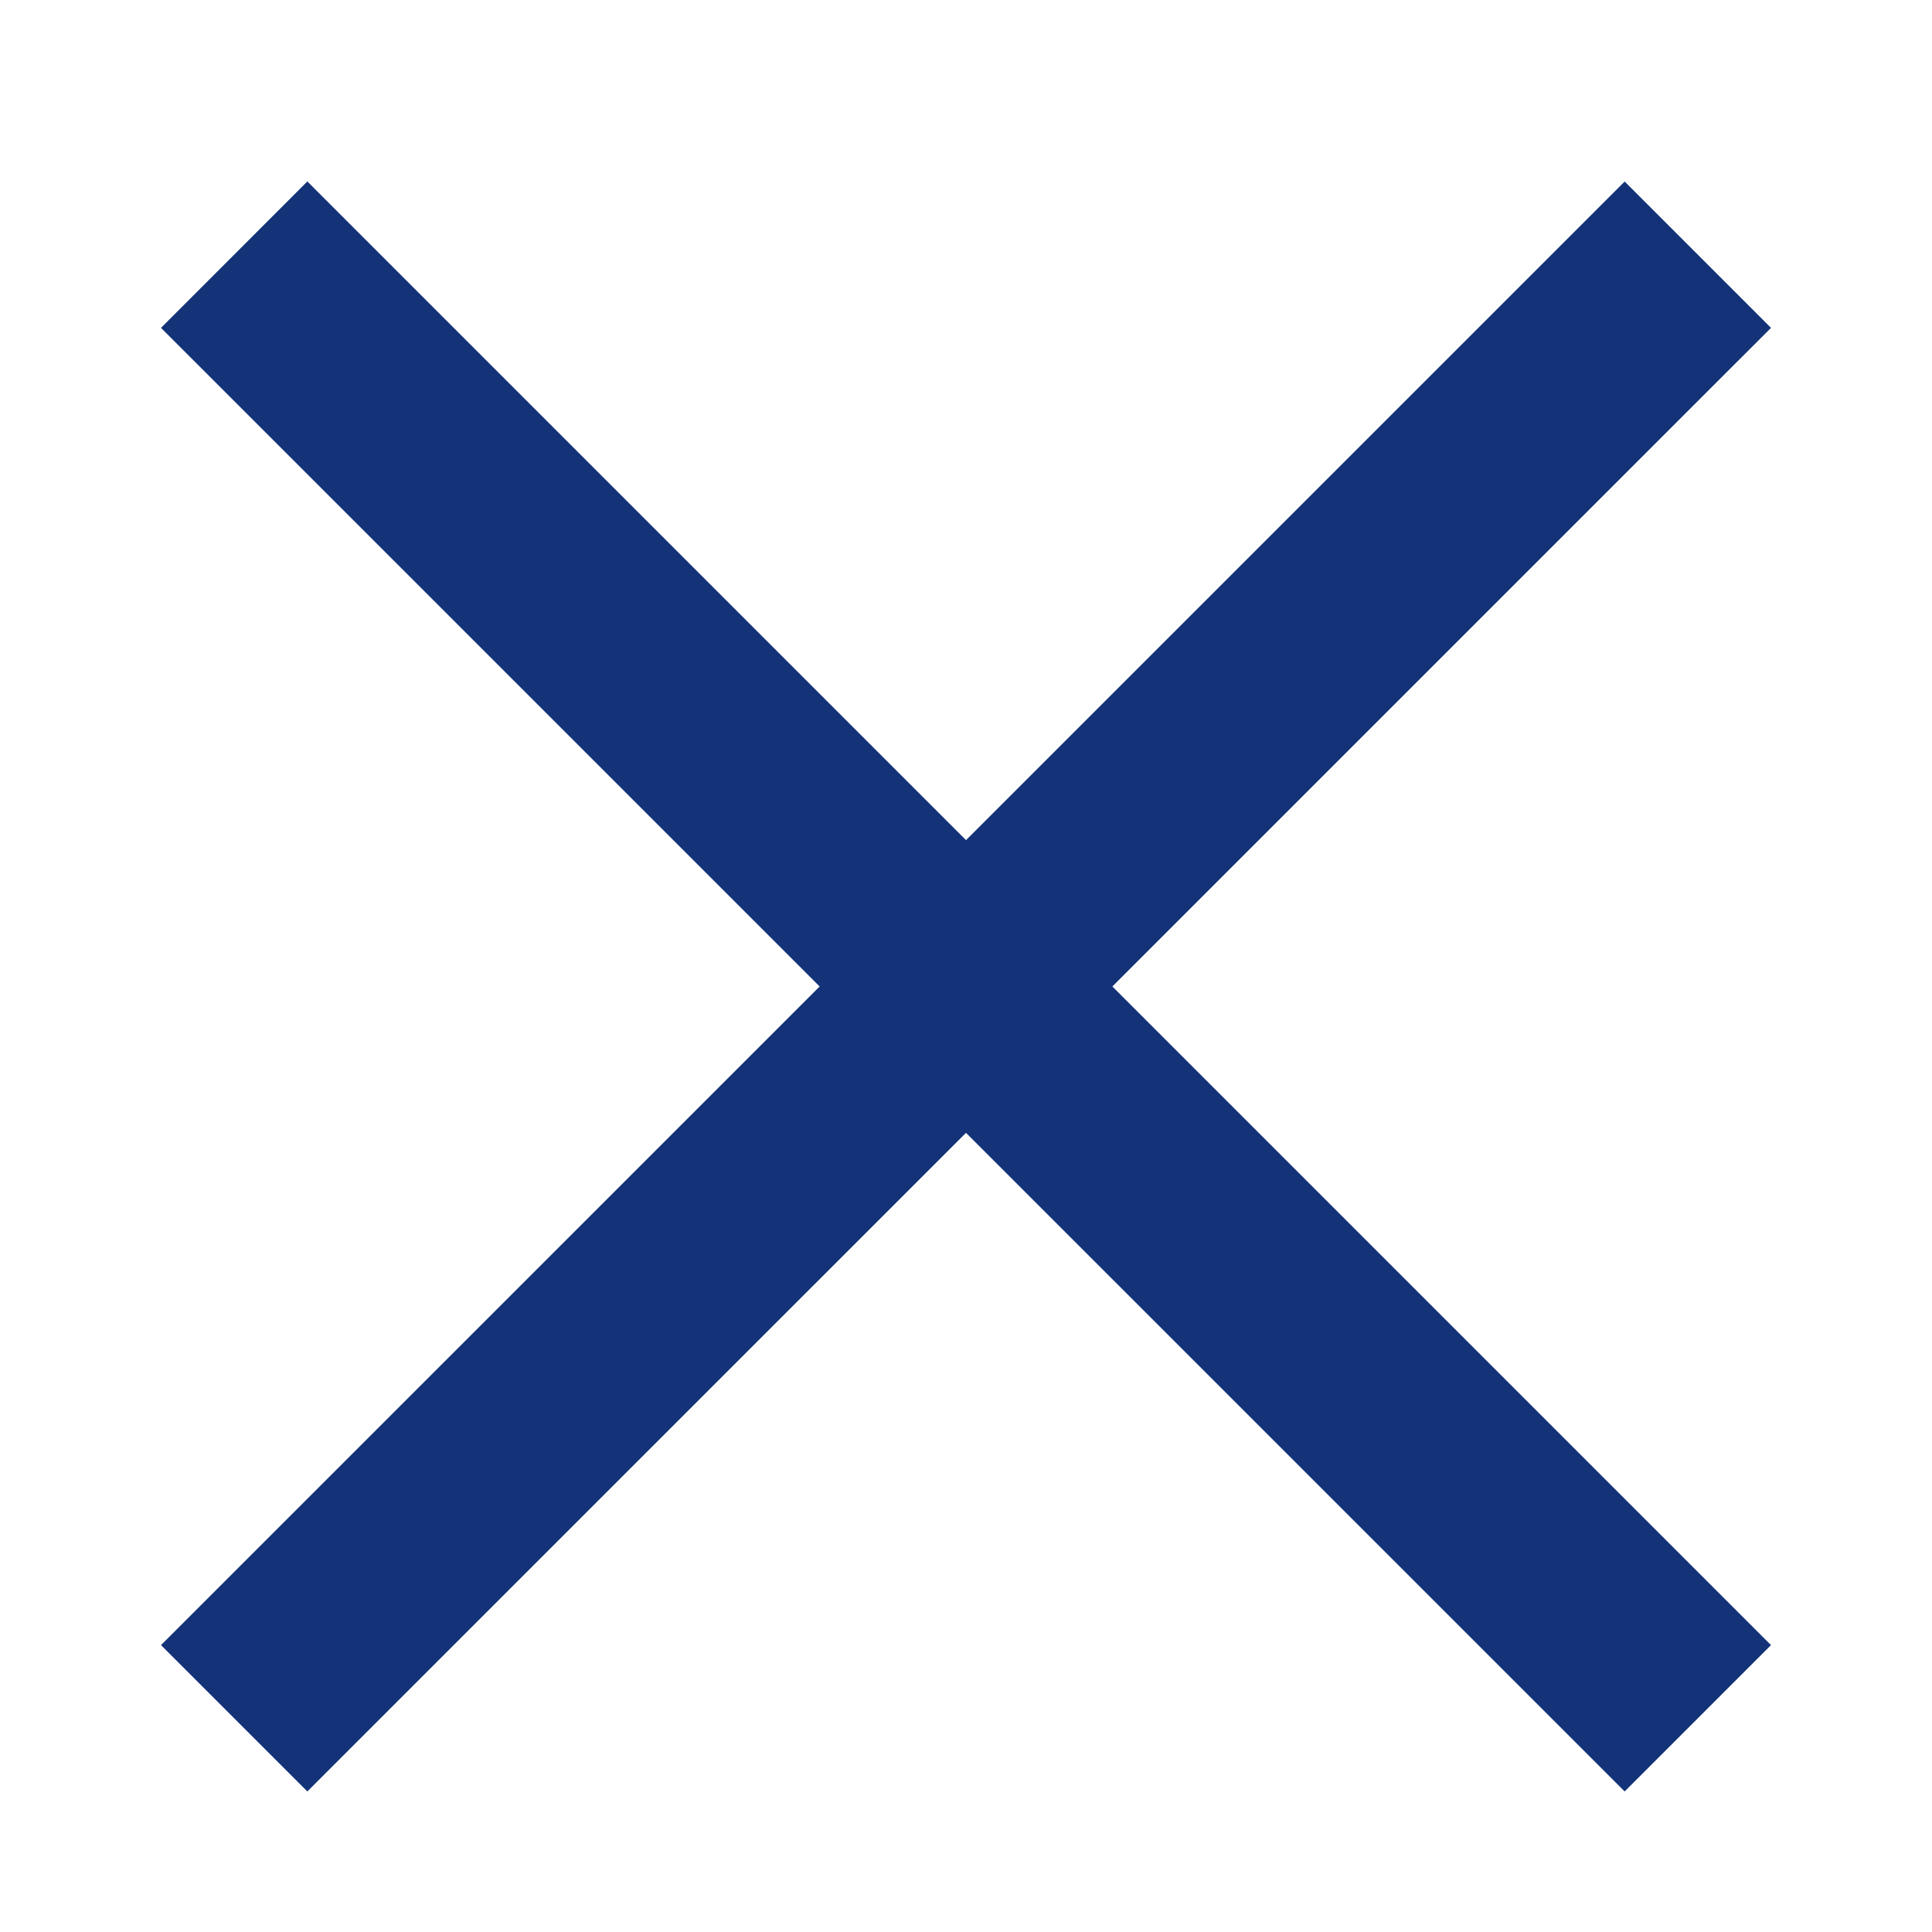
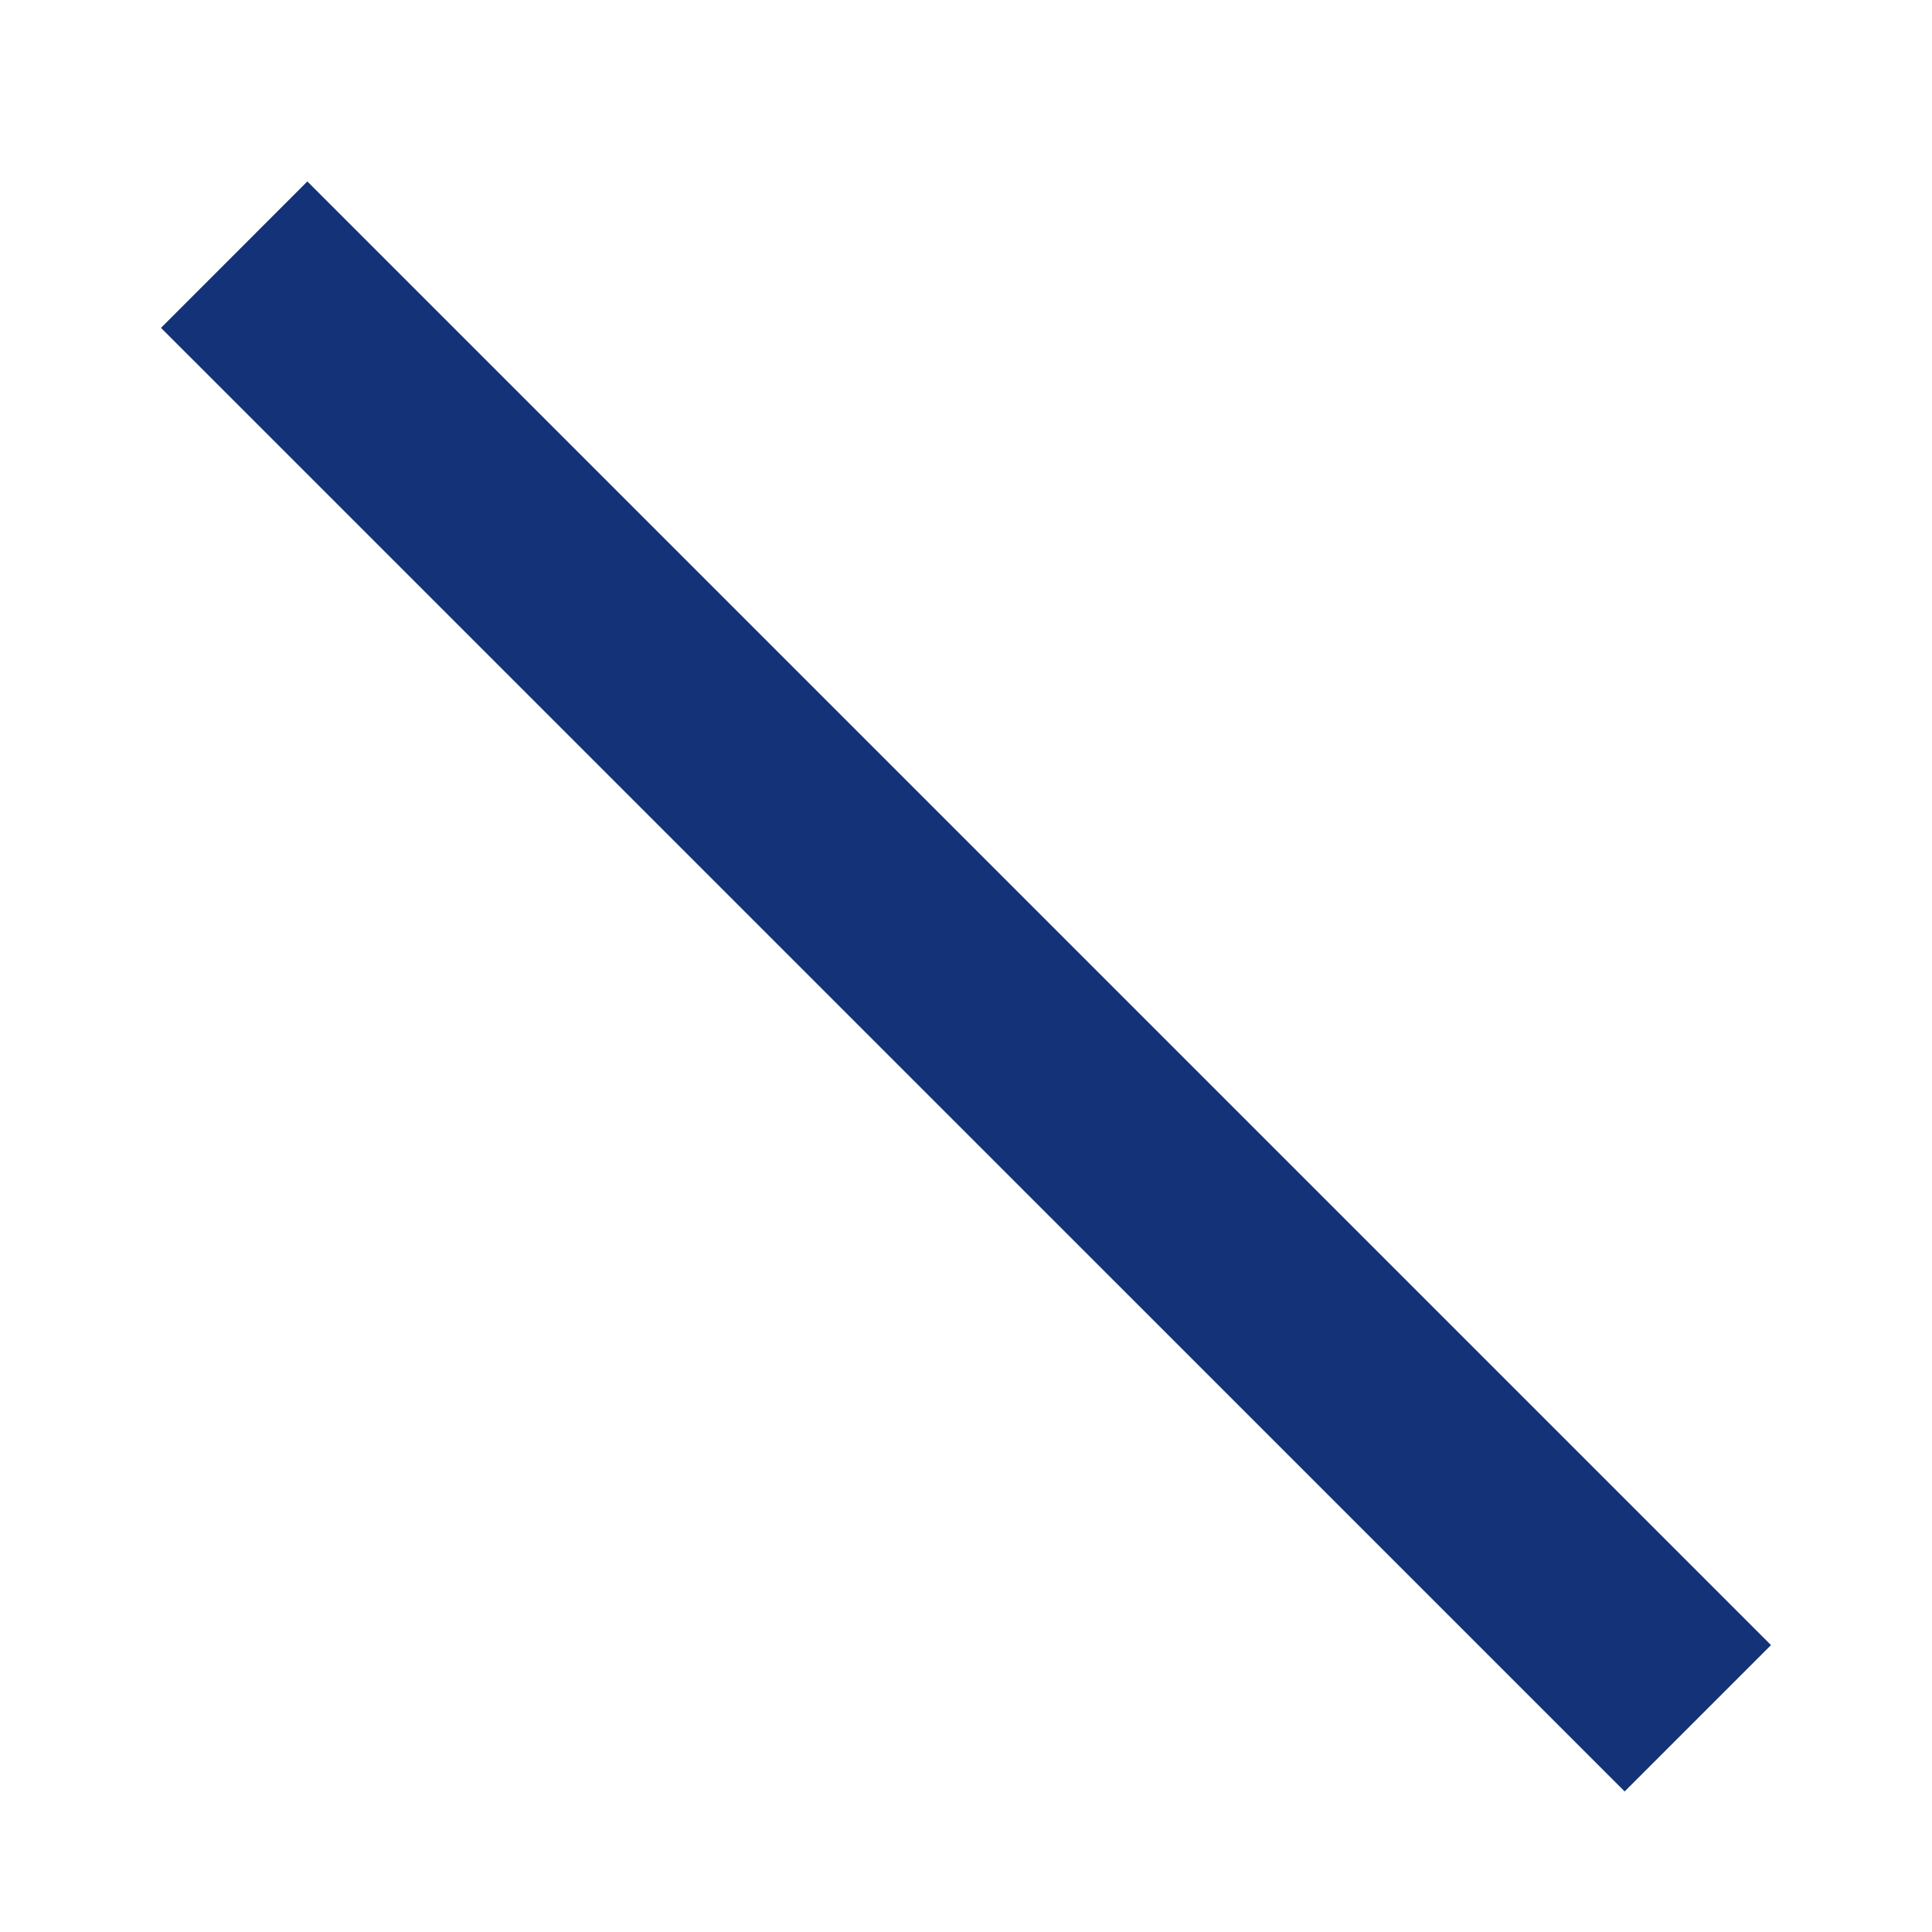
<svg xmlns="http://www.w3.org/2000/svg" width="24" height="24" viewBox="0 0 24 24" fill="none">
-   <path fill-rule="evenodd" clip-rule="evenodd" d="M3.818 22.254L22 4.073L20.182 2.255L2 20.436L3.818 22.254Z" fill="#133278" />
  <path fill-rule="evenodd" clip-rule="evenodd" d="M20.182 22.254L2 4.073L3.818 2.254L22 20.436L20.182 22.254Z" fill="#133278" />
</svg>